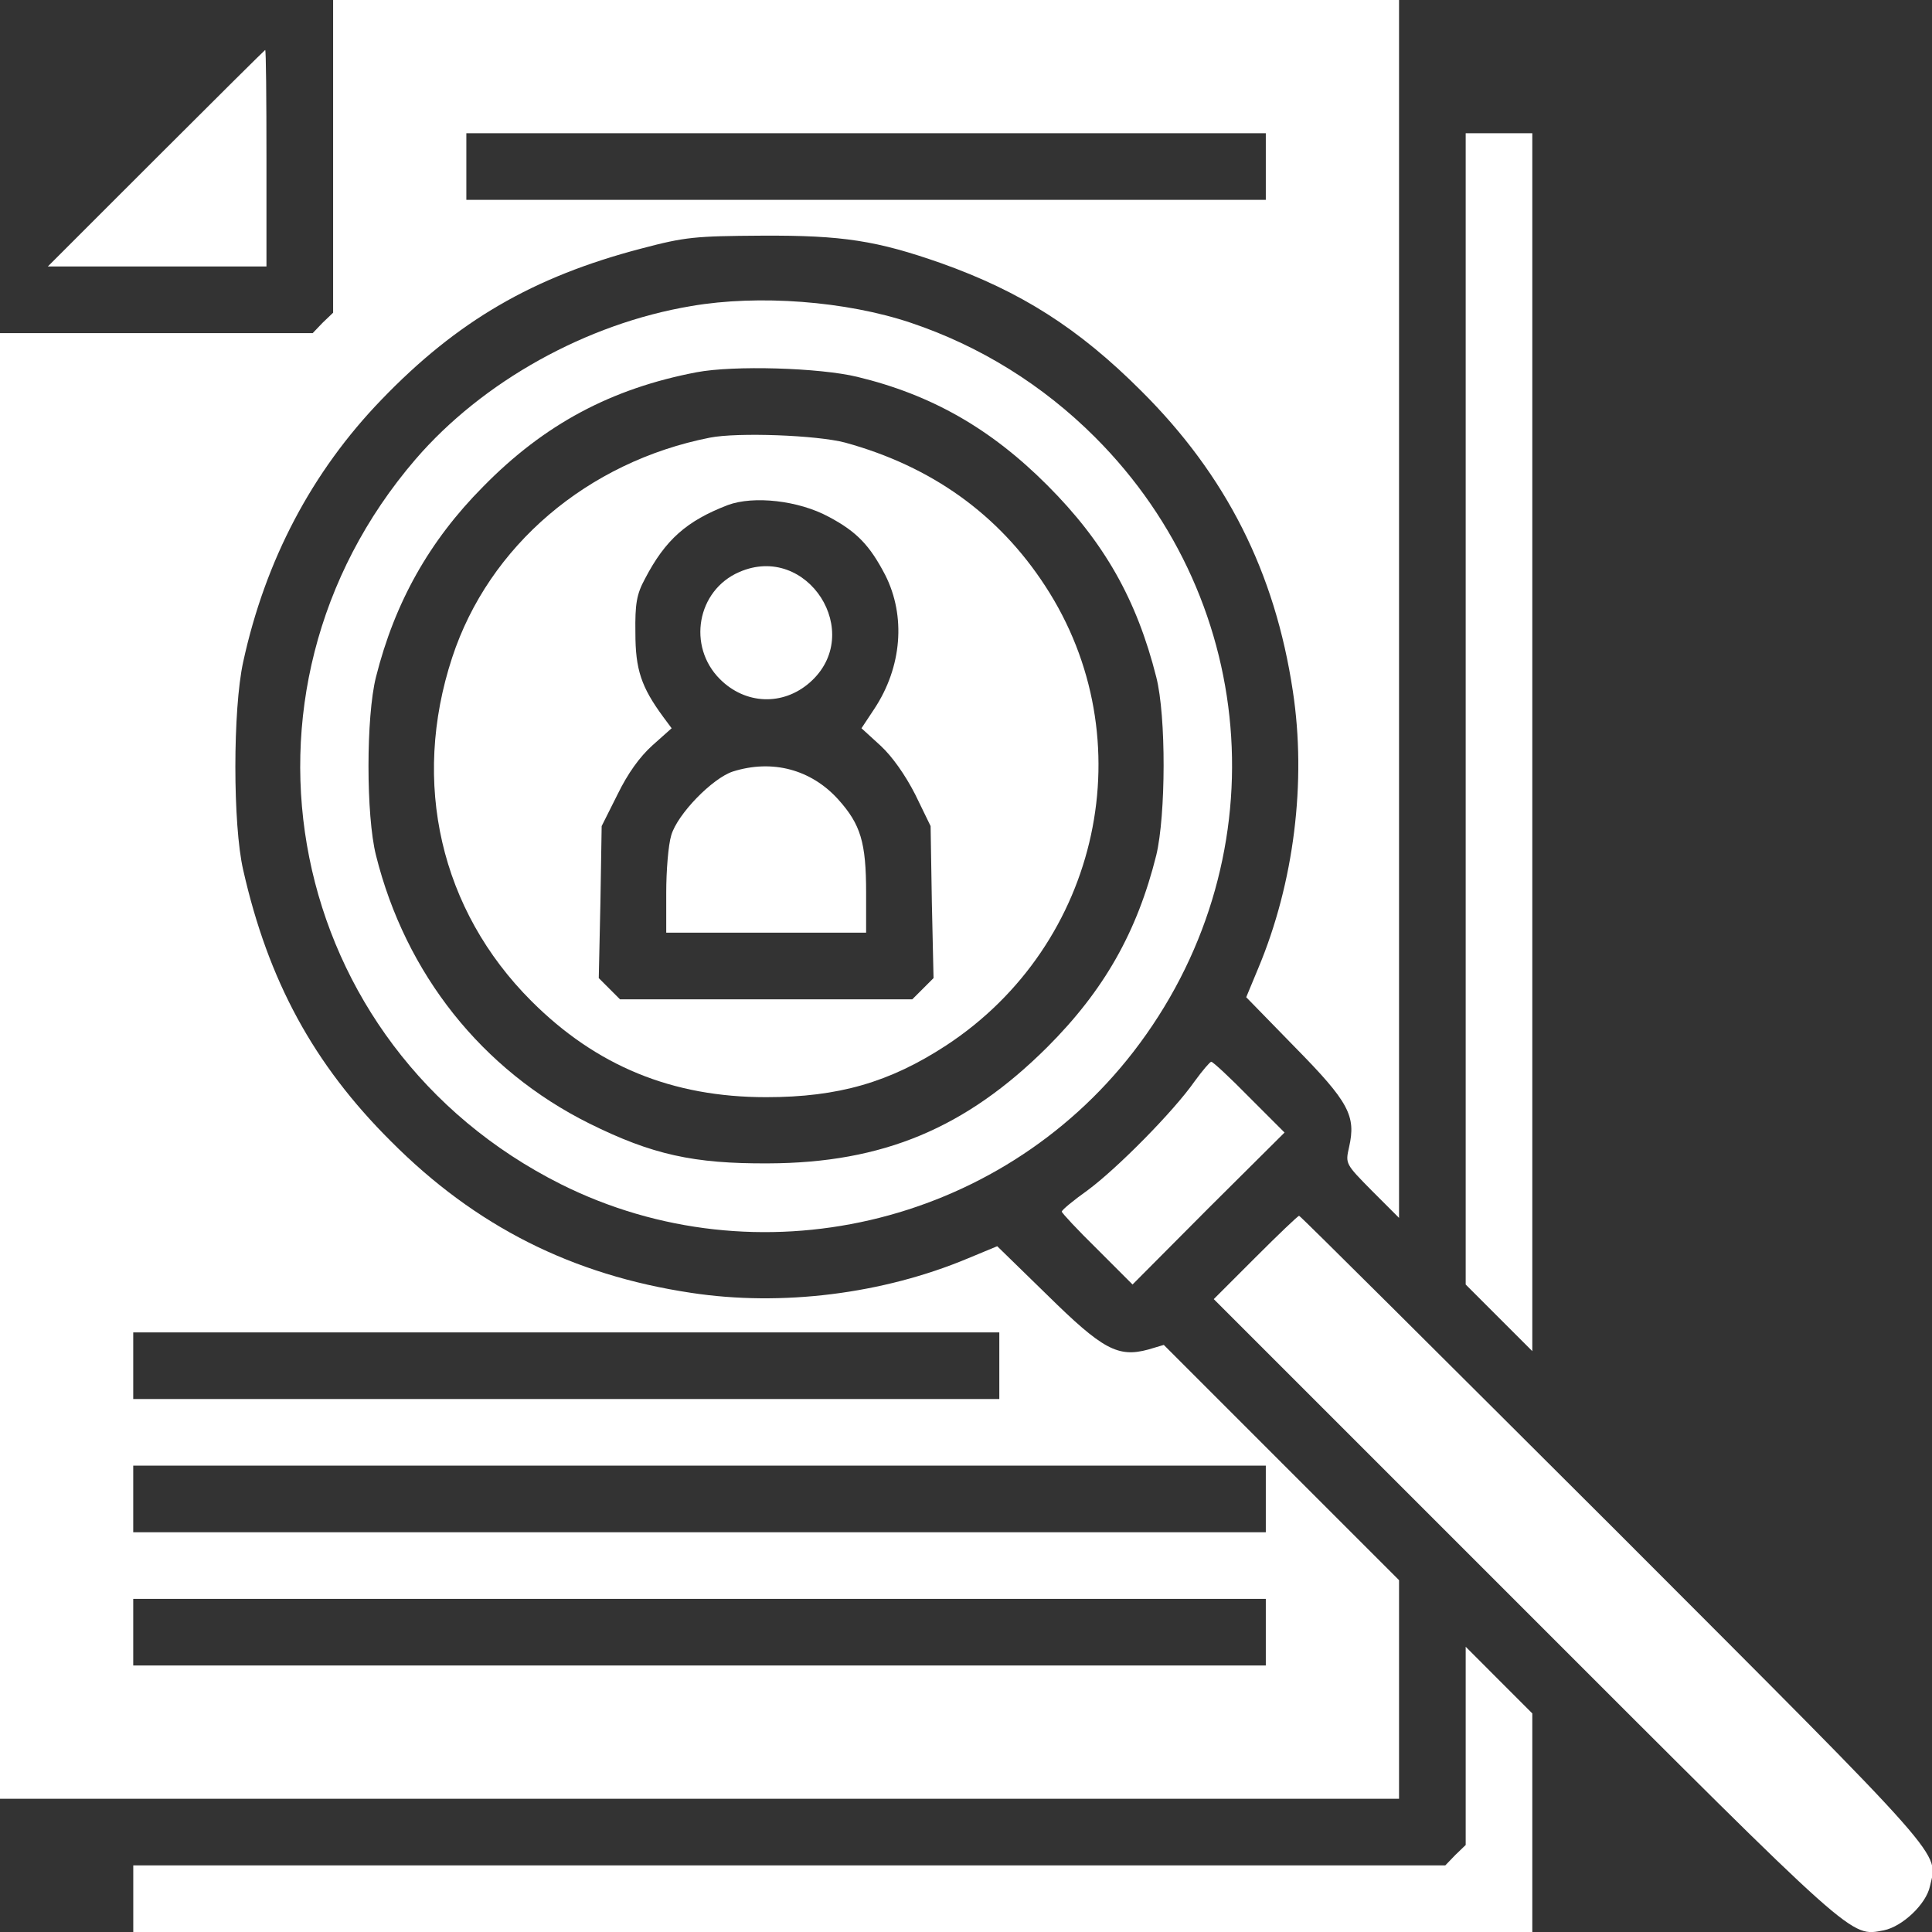
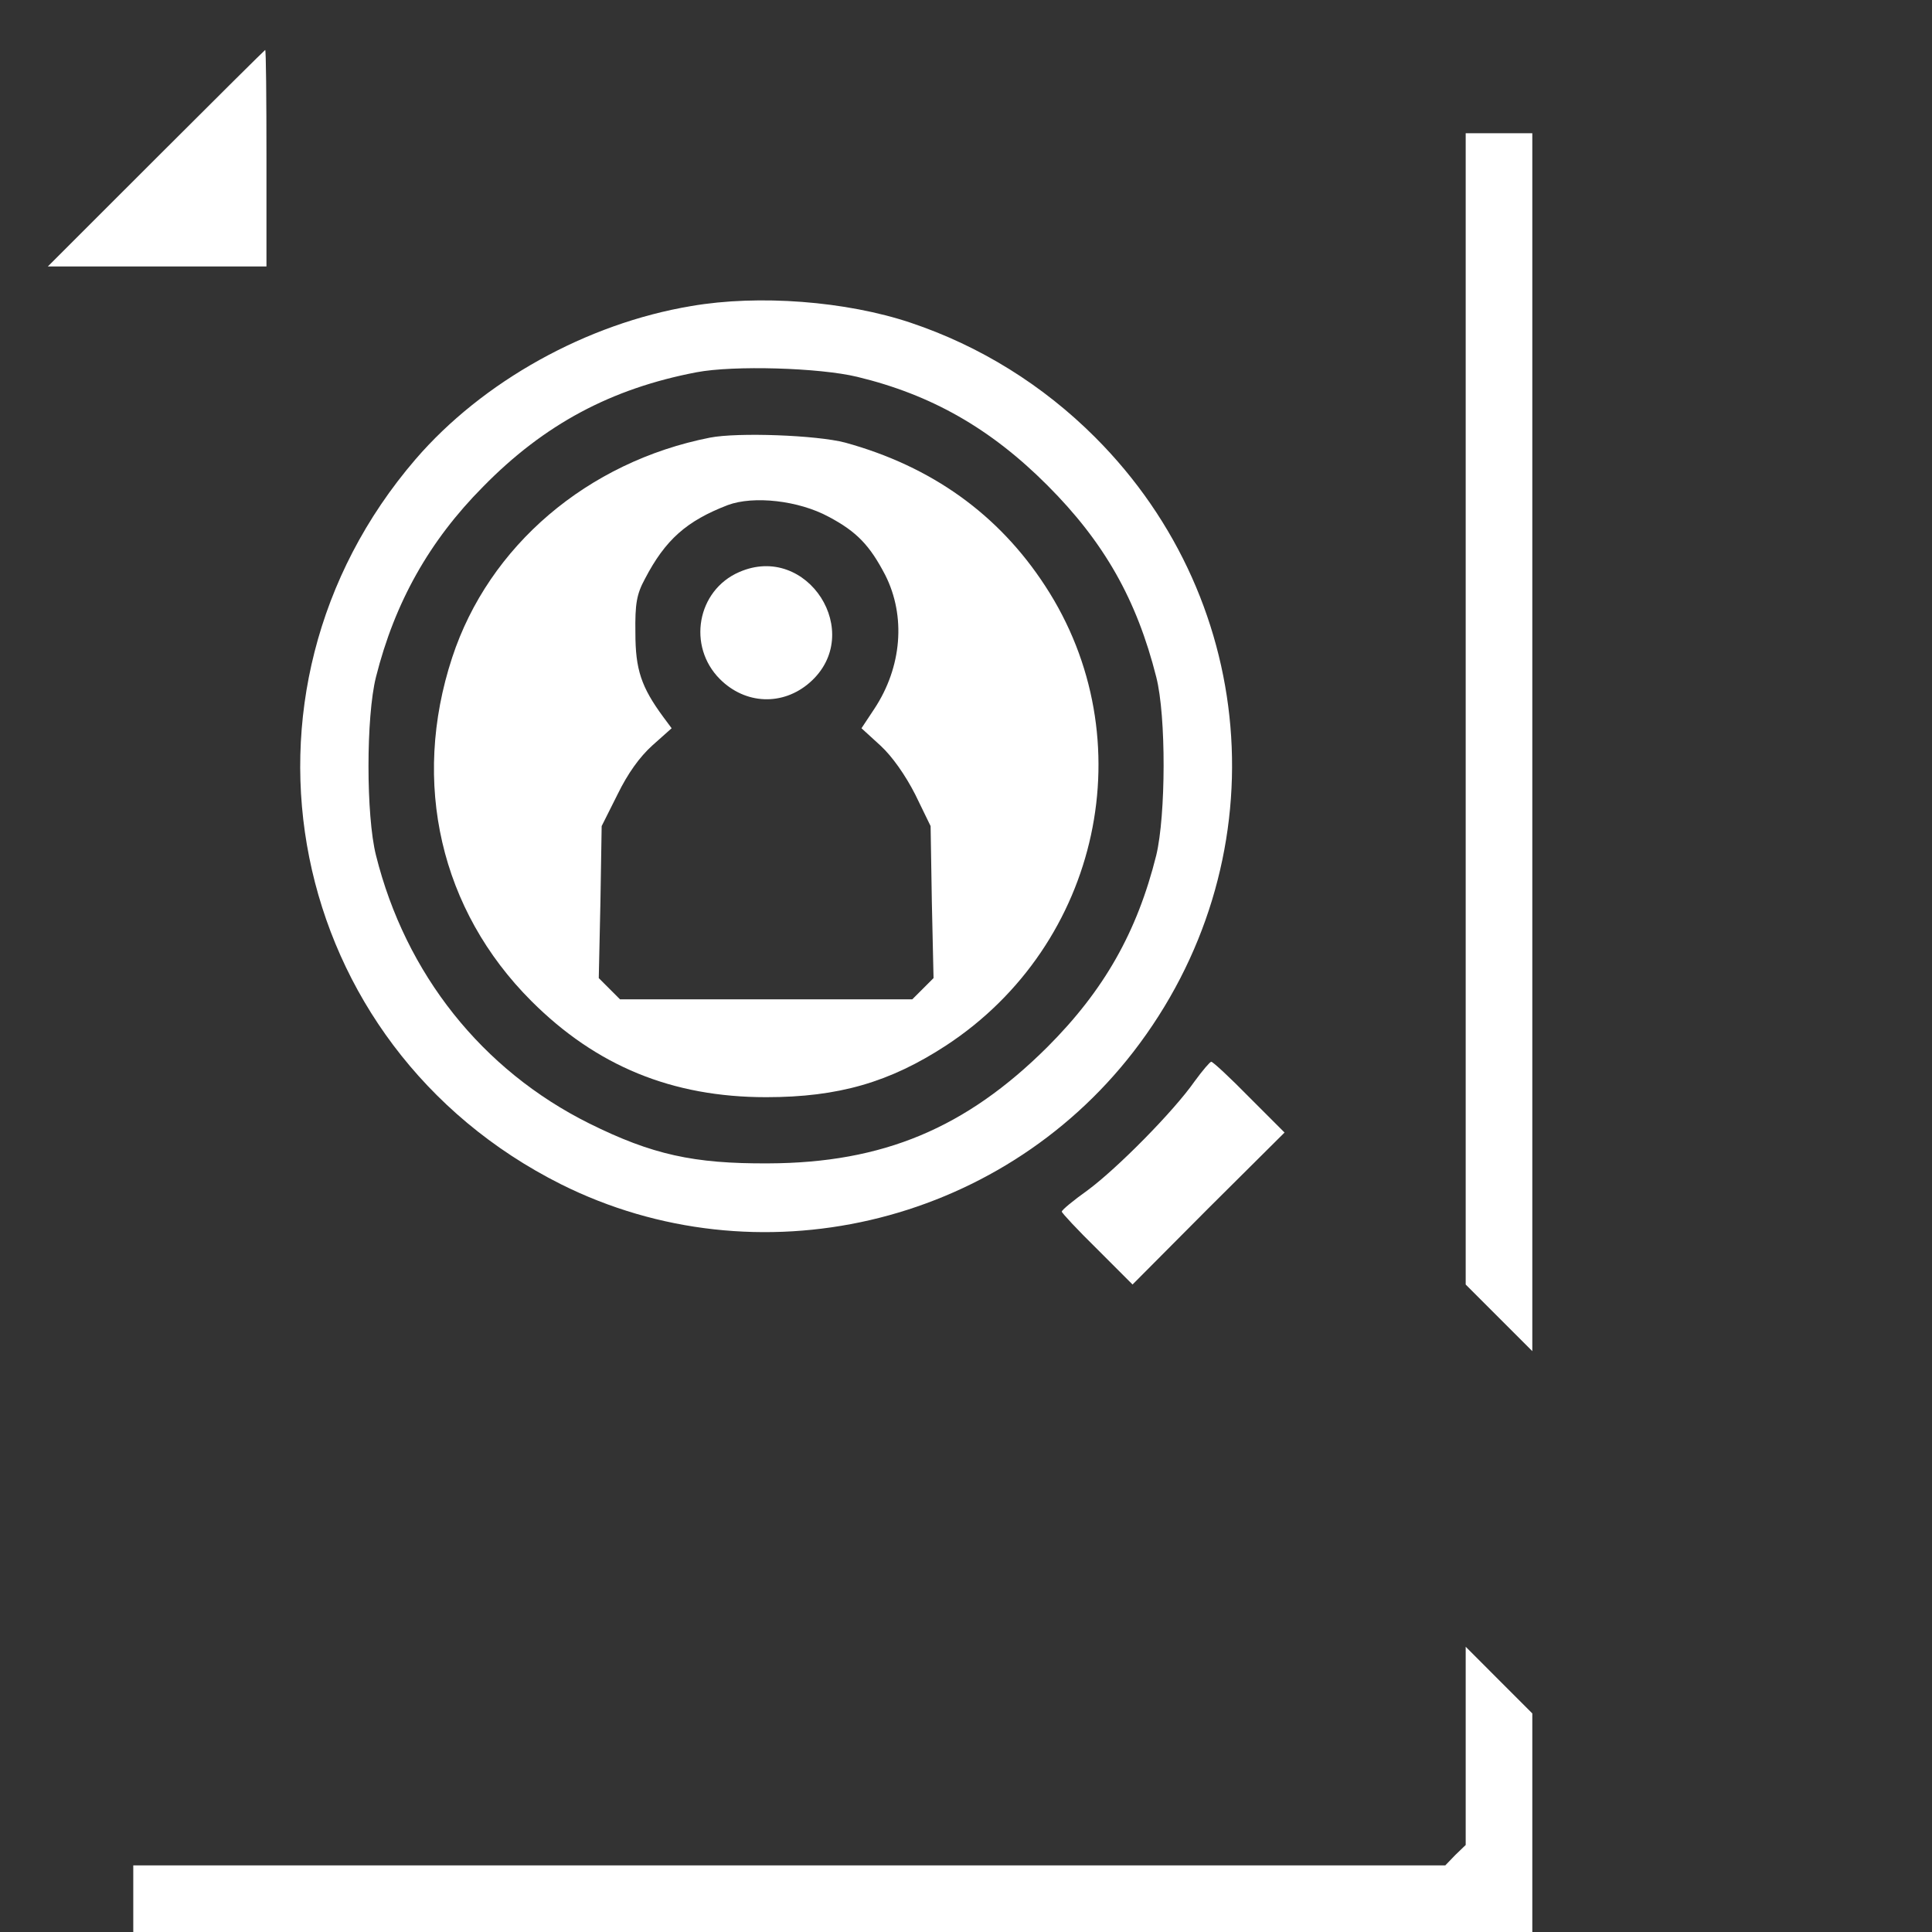
<svg xmlns="http://www.w3.org/2000/svg" width="50" height="50" viewBox="0 0 50 50" fill="none">
  <rect x="0" y="0" width="50" height="50" fill="#333333" stroke="none" />
  <g clipPath="url(#clip0)">
-     <path d="M8.621 4.041V8.093L8.351 8.351L8.093 8.621H4.041H0V27.586V46.552H18.103H36.207V43.718V40.894L33.168 37.856L30.119 34.806L29.72 34.925C28.933 35.14 28.535 34.925 27.101 33.513L25.808 32.252L25.054 32.565C22.845 33.491 20.226 33.815 17.888 33.459C14.806 32.996 12.306 31.735 10.118 29.537C8.114 27.543 6.94 25.377 6.293 22.511C6.024 21.347 6.024 18.362 6.293 17.134C6.864 14.504 8.071 12.209 9.871 10.345C11.832 8.308 13.793 7.166 16.595 6.433C17.737 6.131 17.985 6.11 19.72 6.099C21.81 6.088 22.694 6.228 24.353 6.81C26.412 7.543 27.91 8.491 29.537 10.119C31.735 12.306 32.996 14.806 33.459 17.888C33.815 20.226 33.491 22.845 32.565 25.054L32.252 25.808L33.513 27.101C34.914 28.524 35.097 28.879 34.914 29.688C34.817 30.119 34.817 30.119 35.507 30.819L36.207 31.519V15.754V3.28422e-05H22.414H8.621V4.041ZM32.759 4.31V5.172H22.414H12.069V4.31V3.448H22.414H32.759V4.31ZM25.862 35.345V36.207H14.655H3.448V35.345V34.483H14.655H25.862V35.345ZM32.759 38.793V39.655H18.103H3.448V38.793V37.931H18.103H32.759V38.793ZM32.759 42.241V43.103H18.103H3.448V42.241V41.379H18.103H32.759V42.241Z" fill="white" />
    <path d="M4.04 4.095L1.238 6.896H4.072H6.896V4.095C6.896 2.554 6.885 1.293 6.863 1.293C6.853 1.293 5.581 2.554 4.04 4.095Z" fill="white" />
    <path d="M37.932 18.351V33.244L38.794 34.106L39.656 34.968V19.203V3.448H38.794H37.932V18.351Z" fill="white" />
    <path d="M17.888 7.921C15.183 8.373 12.489 9.871 10.754 11.886C5.549 17.942 7.371 27.059 14.515 30.647C19.58 33.179 25.84 31.736 29.332 27.221C33.082 22.371 32.661 15.636 28.34 11.315C26.993 9.968 25.366 8.955 23.567 8.352C21.896 7.792 19.634 7.619 17.888 7.921ZM22.187 9.753C24.105 10.216 25.636 11.089 27.101 12.555C28.578 14.031 29.418 15.518 29.924 17.522C30.183 18.535 30.172 21.1 29.924 22.134C29.429 24.117 28.578 25.626 27.101 27.102C25 29.192 22.855 30.098 19.881 30.108C17.953 30.119 16.875 29.882 15.248 29.074C12.478 27.695 10.496 25.205 9.73 22.134C9.472 21.111 9.472 18.546 9.73 17.522C10.215 15.593 11.11 13.998 12.5 12.598C14.084 10.981 15.819 10.055 18.028 9.634C18.987 9.451 21.207 9.516 22.187 9.753Z" fill="white" />
    <path d="M18.373 11.326C15.205 11.951 12.651 14.127 11.703 17.015C10.636 20.259 11.401 23.556 13.75 25.905C15.431 27.586 17.392 28.395 19.828 28.395C21.703 28.395 23.028 28.007 24.483 27.058C28.481 24.44 29.634 19.116 27.048 15.162C25.841 13.308 24.106 12.069 21.875 11.455C21.142 11.261 19.095 11.185 18.373 11.326ZM21.444 13.373C22.177 13.761 22.511 14.117 22.91 14.882C23.448 15.948 23.341 17.263 22.63 18.341L22.295 18.847L22.791 19.3C23.093 19.58 23.427 20.054 23.686 20.561L24.084 21.379L24.116 23.341L24.16 25.313L23.88 25.593L23.61 25.862H19.828H16.045L15.776 25.593L15.496 25.313L15.539 23.341L15.571 21.379L15.981 20.561C16.25 20.011 16.552 19.591 16.886 19.289L17.382 18.847L17.166 18.556C16.595 17.78 16.444 17.328 16.444 16.379C16.433 15.625 16.476 15.377 16.692 14.979C17.22 13.966 17.77 13.481 18.836 13.071C19.505 12.823 20.668 12.953 21.444 13.373Z" fill="white" />
    <path d="M19.128 14.806C18.039 15.28 17.78 16.724 18.632 17.576C19.289 18.233 20.259 18.276 20.959 17.662C22.403 16.39 20.895 14.03 19.128 14.806Z" fill="white" />
-     <path d="M18.966 19.967C18.438 20.14 17.533 21.067 17.372 21.616C17.296 21.864 17.242 22.532 17.242 23.103V24.138H19.828H22.415V23.103C22.415 21.799 22.274 21.336 21.693 20.689C20.992 19.914 19.99 19.644 18.966 19.967Z" fill="white" />
    <path d="M30.916 27.985C30.366 28.771 28.912 30.237 28.157 30.797C27.78 31.066 27.479 31.314 27.479 31.357C27.479 31.39 27.888 31.831 28.395 32.327L29.31 33.243L31.272 31.271L33.244 29.31L32.328 28.394C31.832 27.888 31.39 27.478 31.347 27.478C31.315 27.478 31.121 27.704 30.916 27.985Z" fill="white" />
-     <path d="M32.49 32.543L31.412 33.621L39.494 41.703C48.093 50.302 47.878 50.119 48.751 49.957C49.235 49.86 49.85 49.278 49.947 48.815C50.151 47.91 50.507 48.308 41.779 39.569C37.317 35.119 33.654 31.465 33.621 31.465C33.589 31.465 33.082 31.951 32.49 32.543Z" fill="white" />
    <path d="M37.932 45.183V47.748L37.663 48.007L37.404 48.276H20.421H3.449V49.138V50H21.553H39.656V47.166V44.343L38.794 43.481L37.932 42.618V45.183Z" fill="white" />
  </g>
  <defs>
    <clipPath id="clip0">
-       <rect width="50" height="50" fill="white" />
-     </clipPath>
+       </clipPath>
  </defs>
</svg>